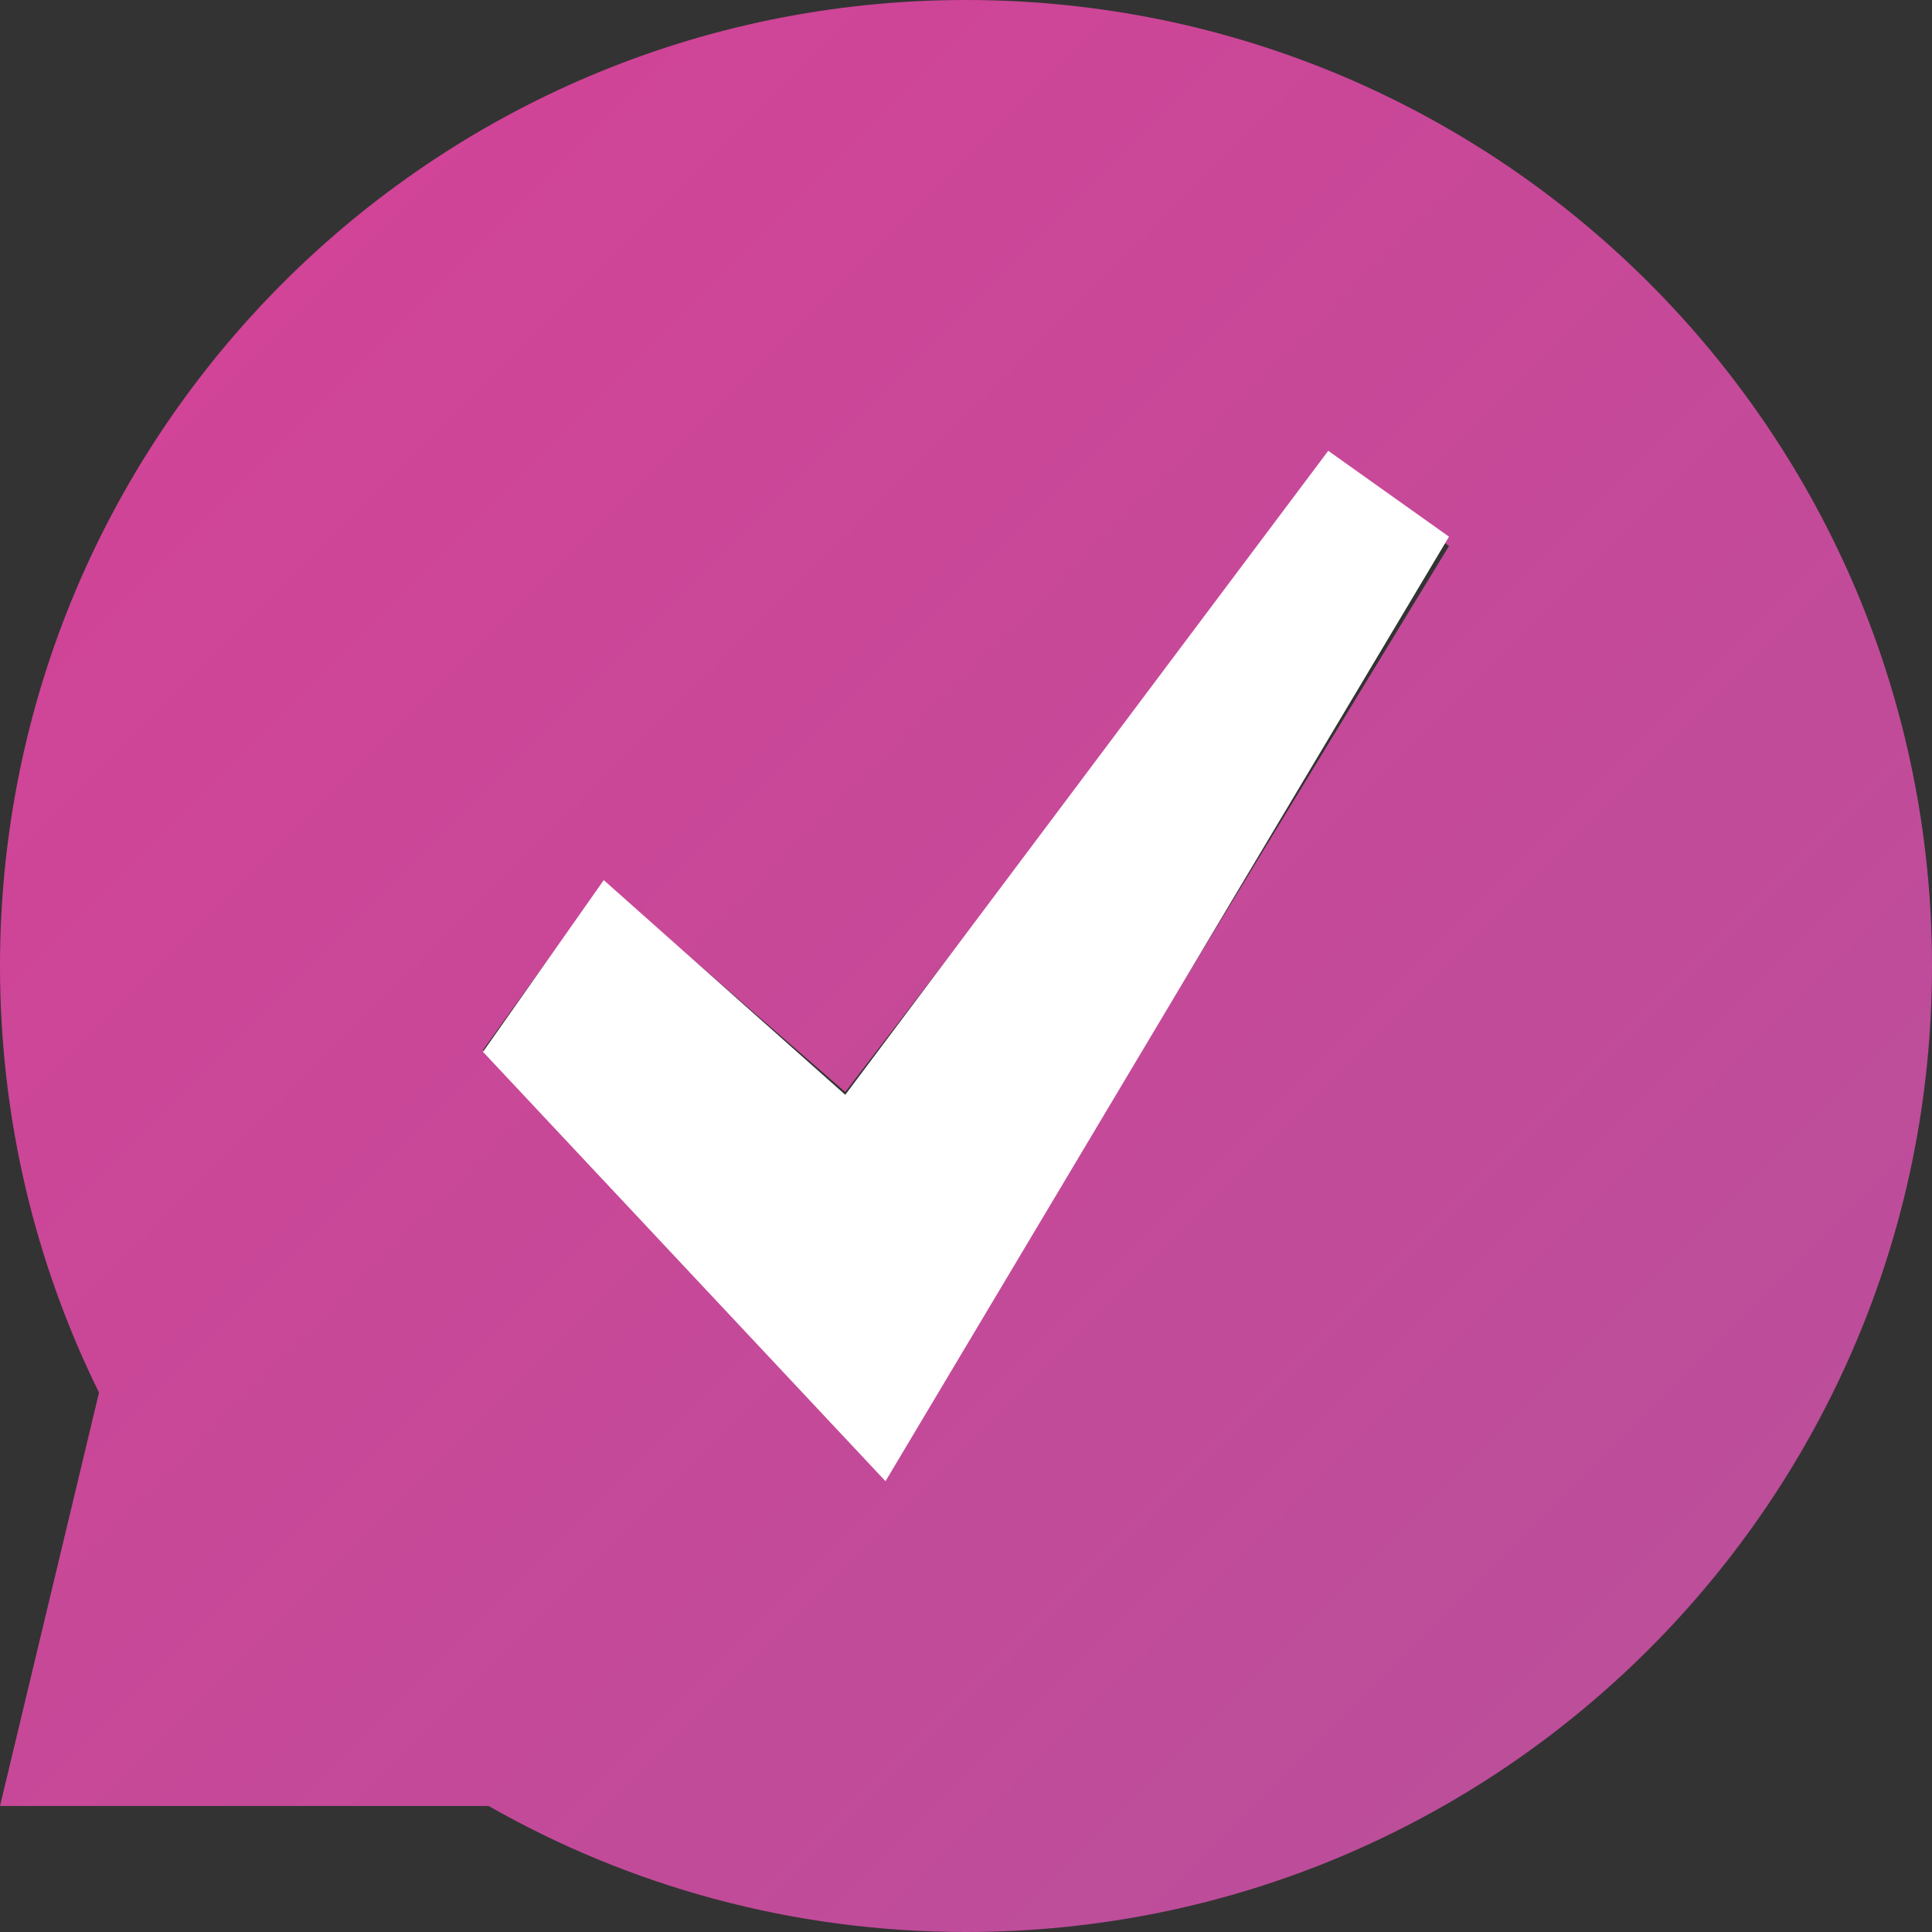
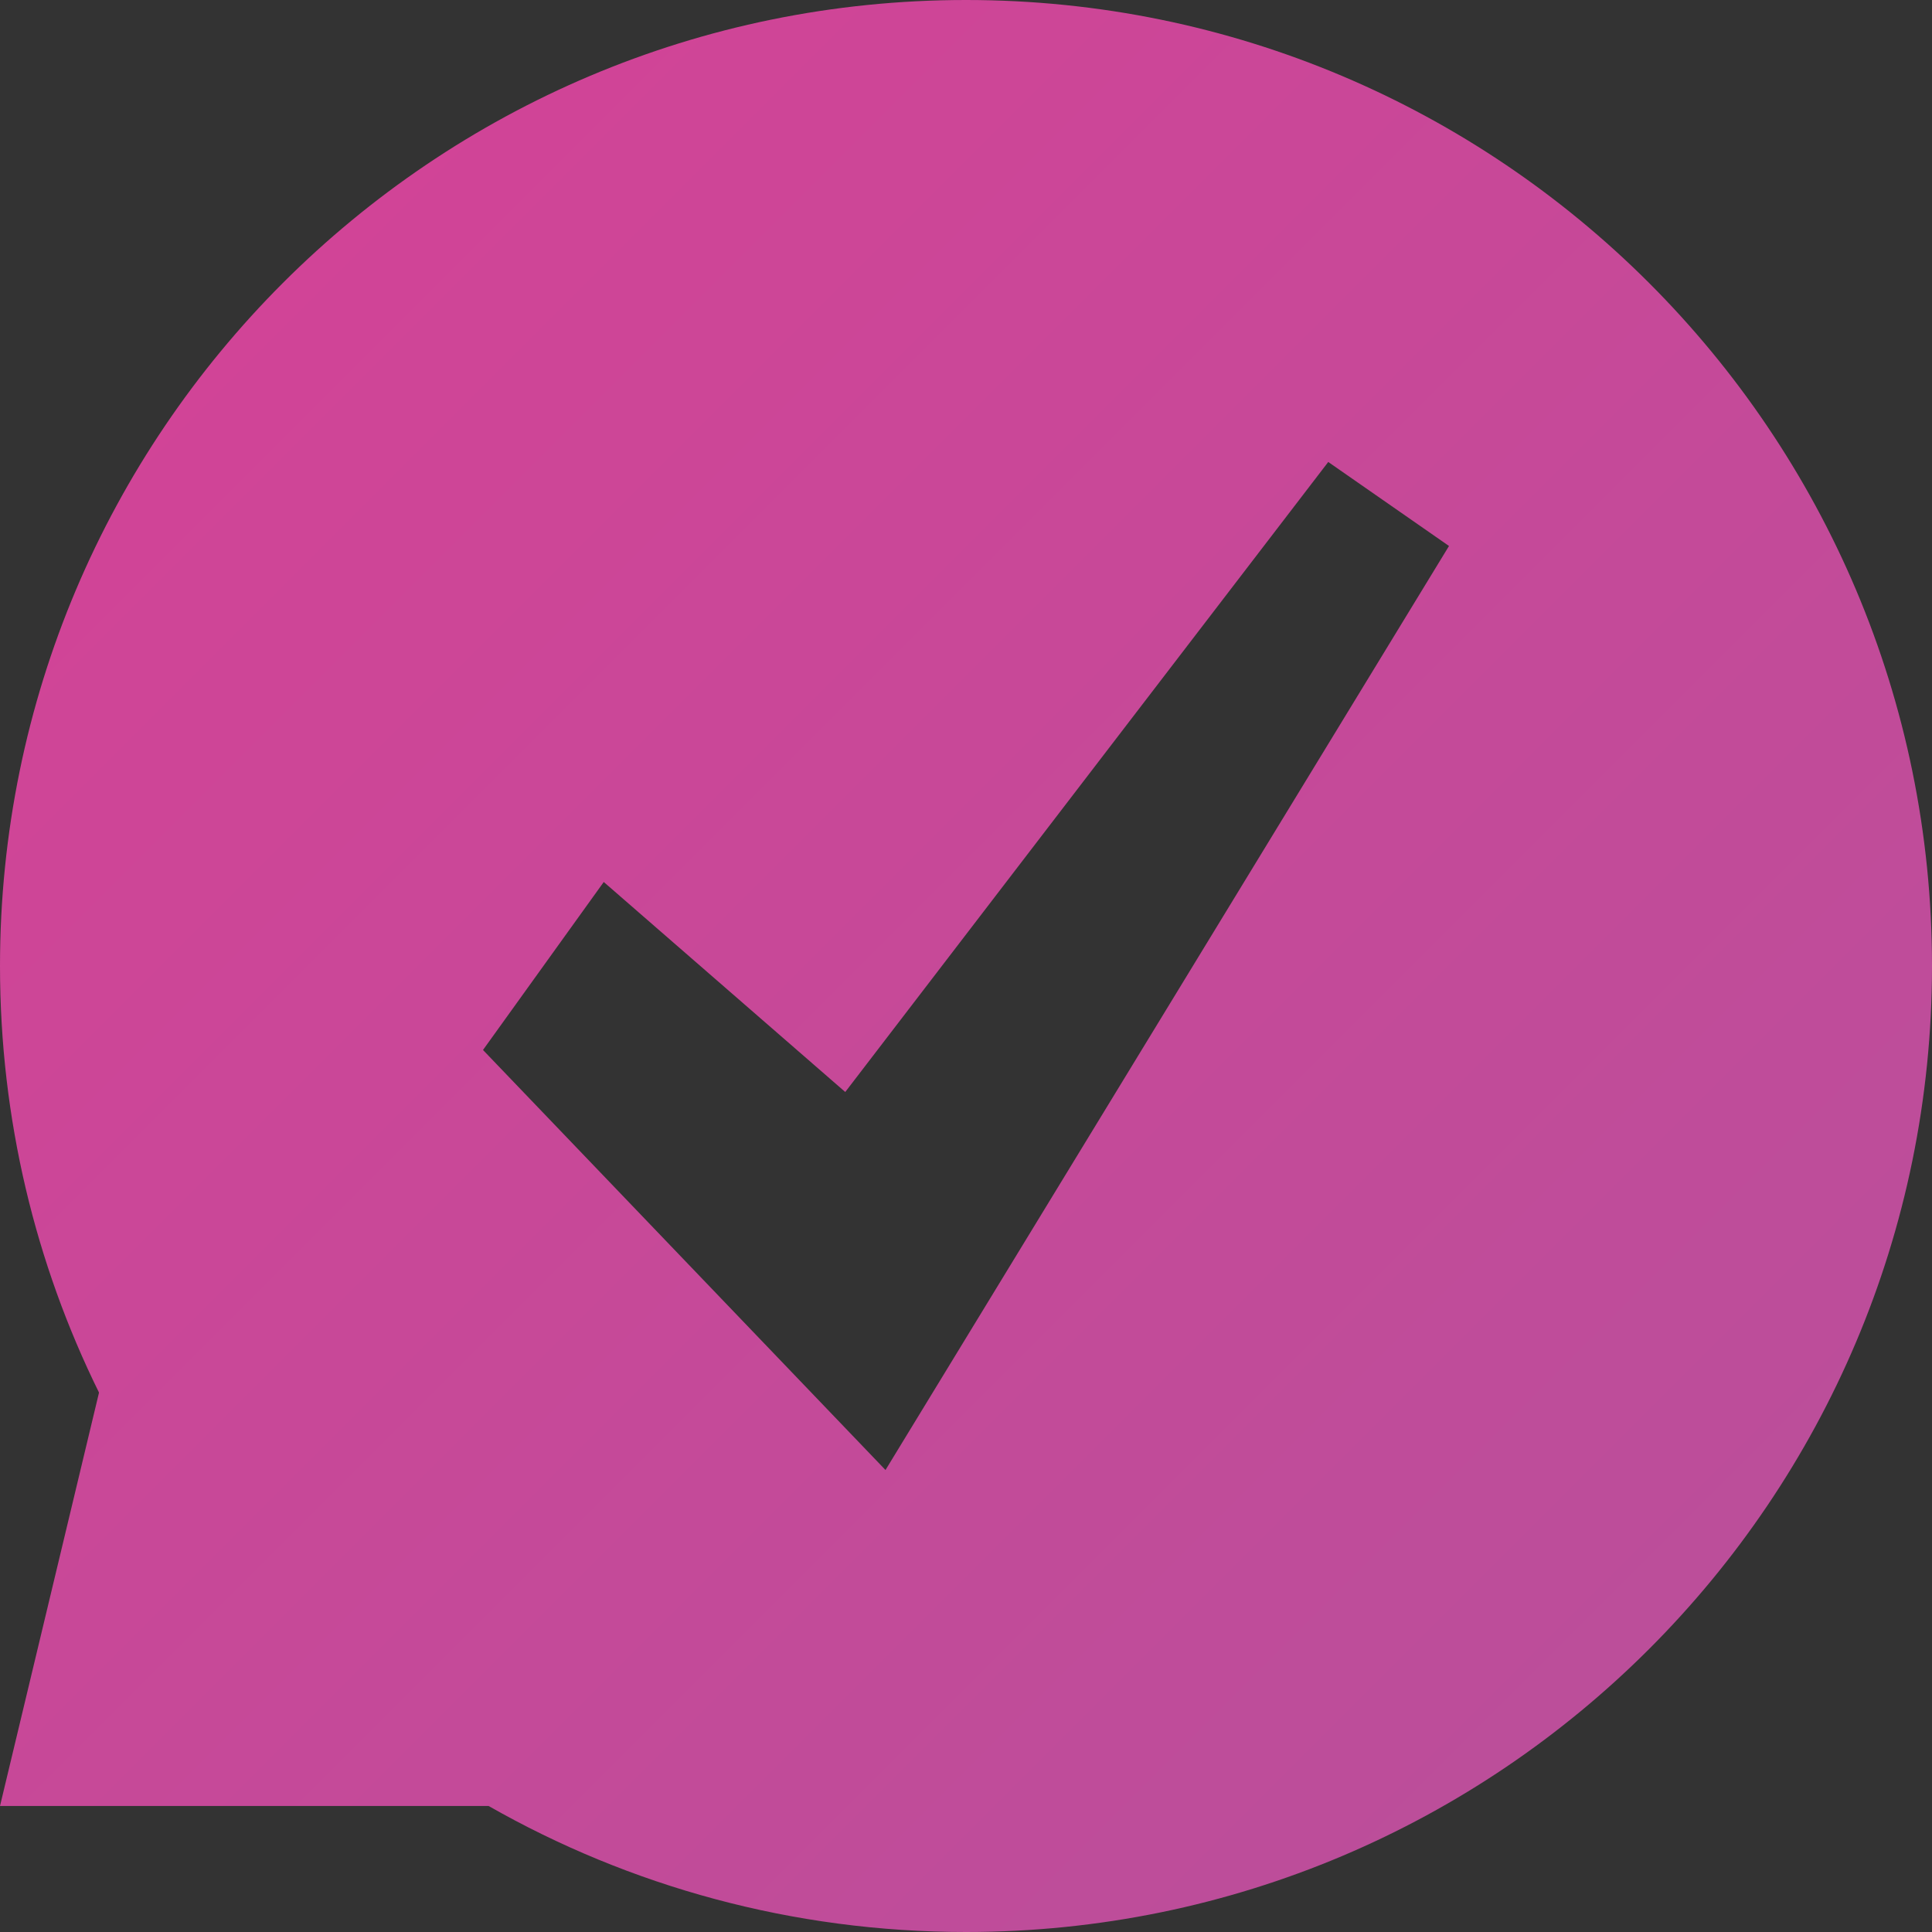
<svg xmlns="http://www.w3.org/2000/svg" width="60" height="60" viewBox="0 0 60 60" fill="none">
  <rect x="0" y="0" width="60" height="60" fill="#333333" stroke="none" />
  <path fill-rule="evenodd" clip-rule="evenodd" d="M60 30C60 46.569 46.568 60 30 60C24.608 60 19.547 58.577 15.175 56.087H0L3.075 43.248C1.105 39.252 0 34.755 0 30C0 13.431 13.43 0 30 0C46.568 0 60 13.431 60 30ZM26.25 33.913L18.75 27.391L15 32.608L27.5 45.652L45 16.956L41.25 14.347L26.25 33.913Z" fill="url(#paint0_linear_511_43)" />
-   <path d="M18.75 27.333L26.25 34L41.25 14L45 16.667L27.5 46L15 32.667L18.75 27.333Z" fill="white" />
  <defs>
    <linearGradient id="paint0_linear_511_43" x1="0.975" y1="2.79397e-07" x2="60.975" y2="60" gradientUnits="userSpaceOnUse">
      <stop stop-color="#D54296" />
      <stop offset="1" stop-color="#B7509B" />
    </linearGradient>
  </defs>
</svg>